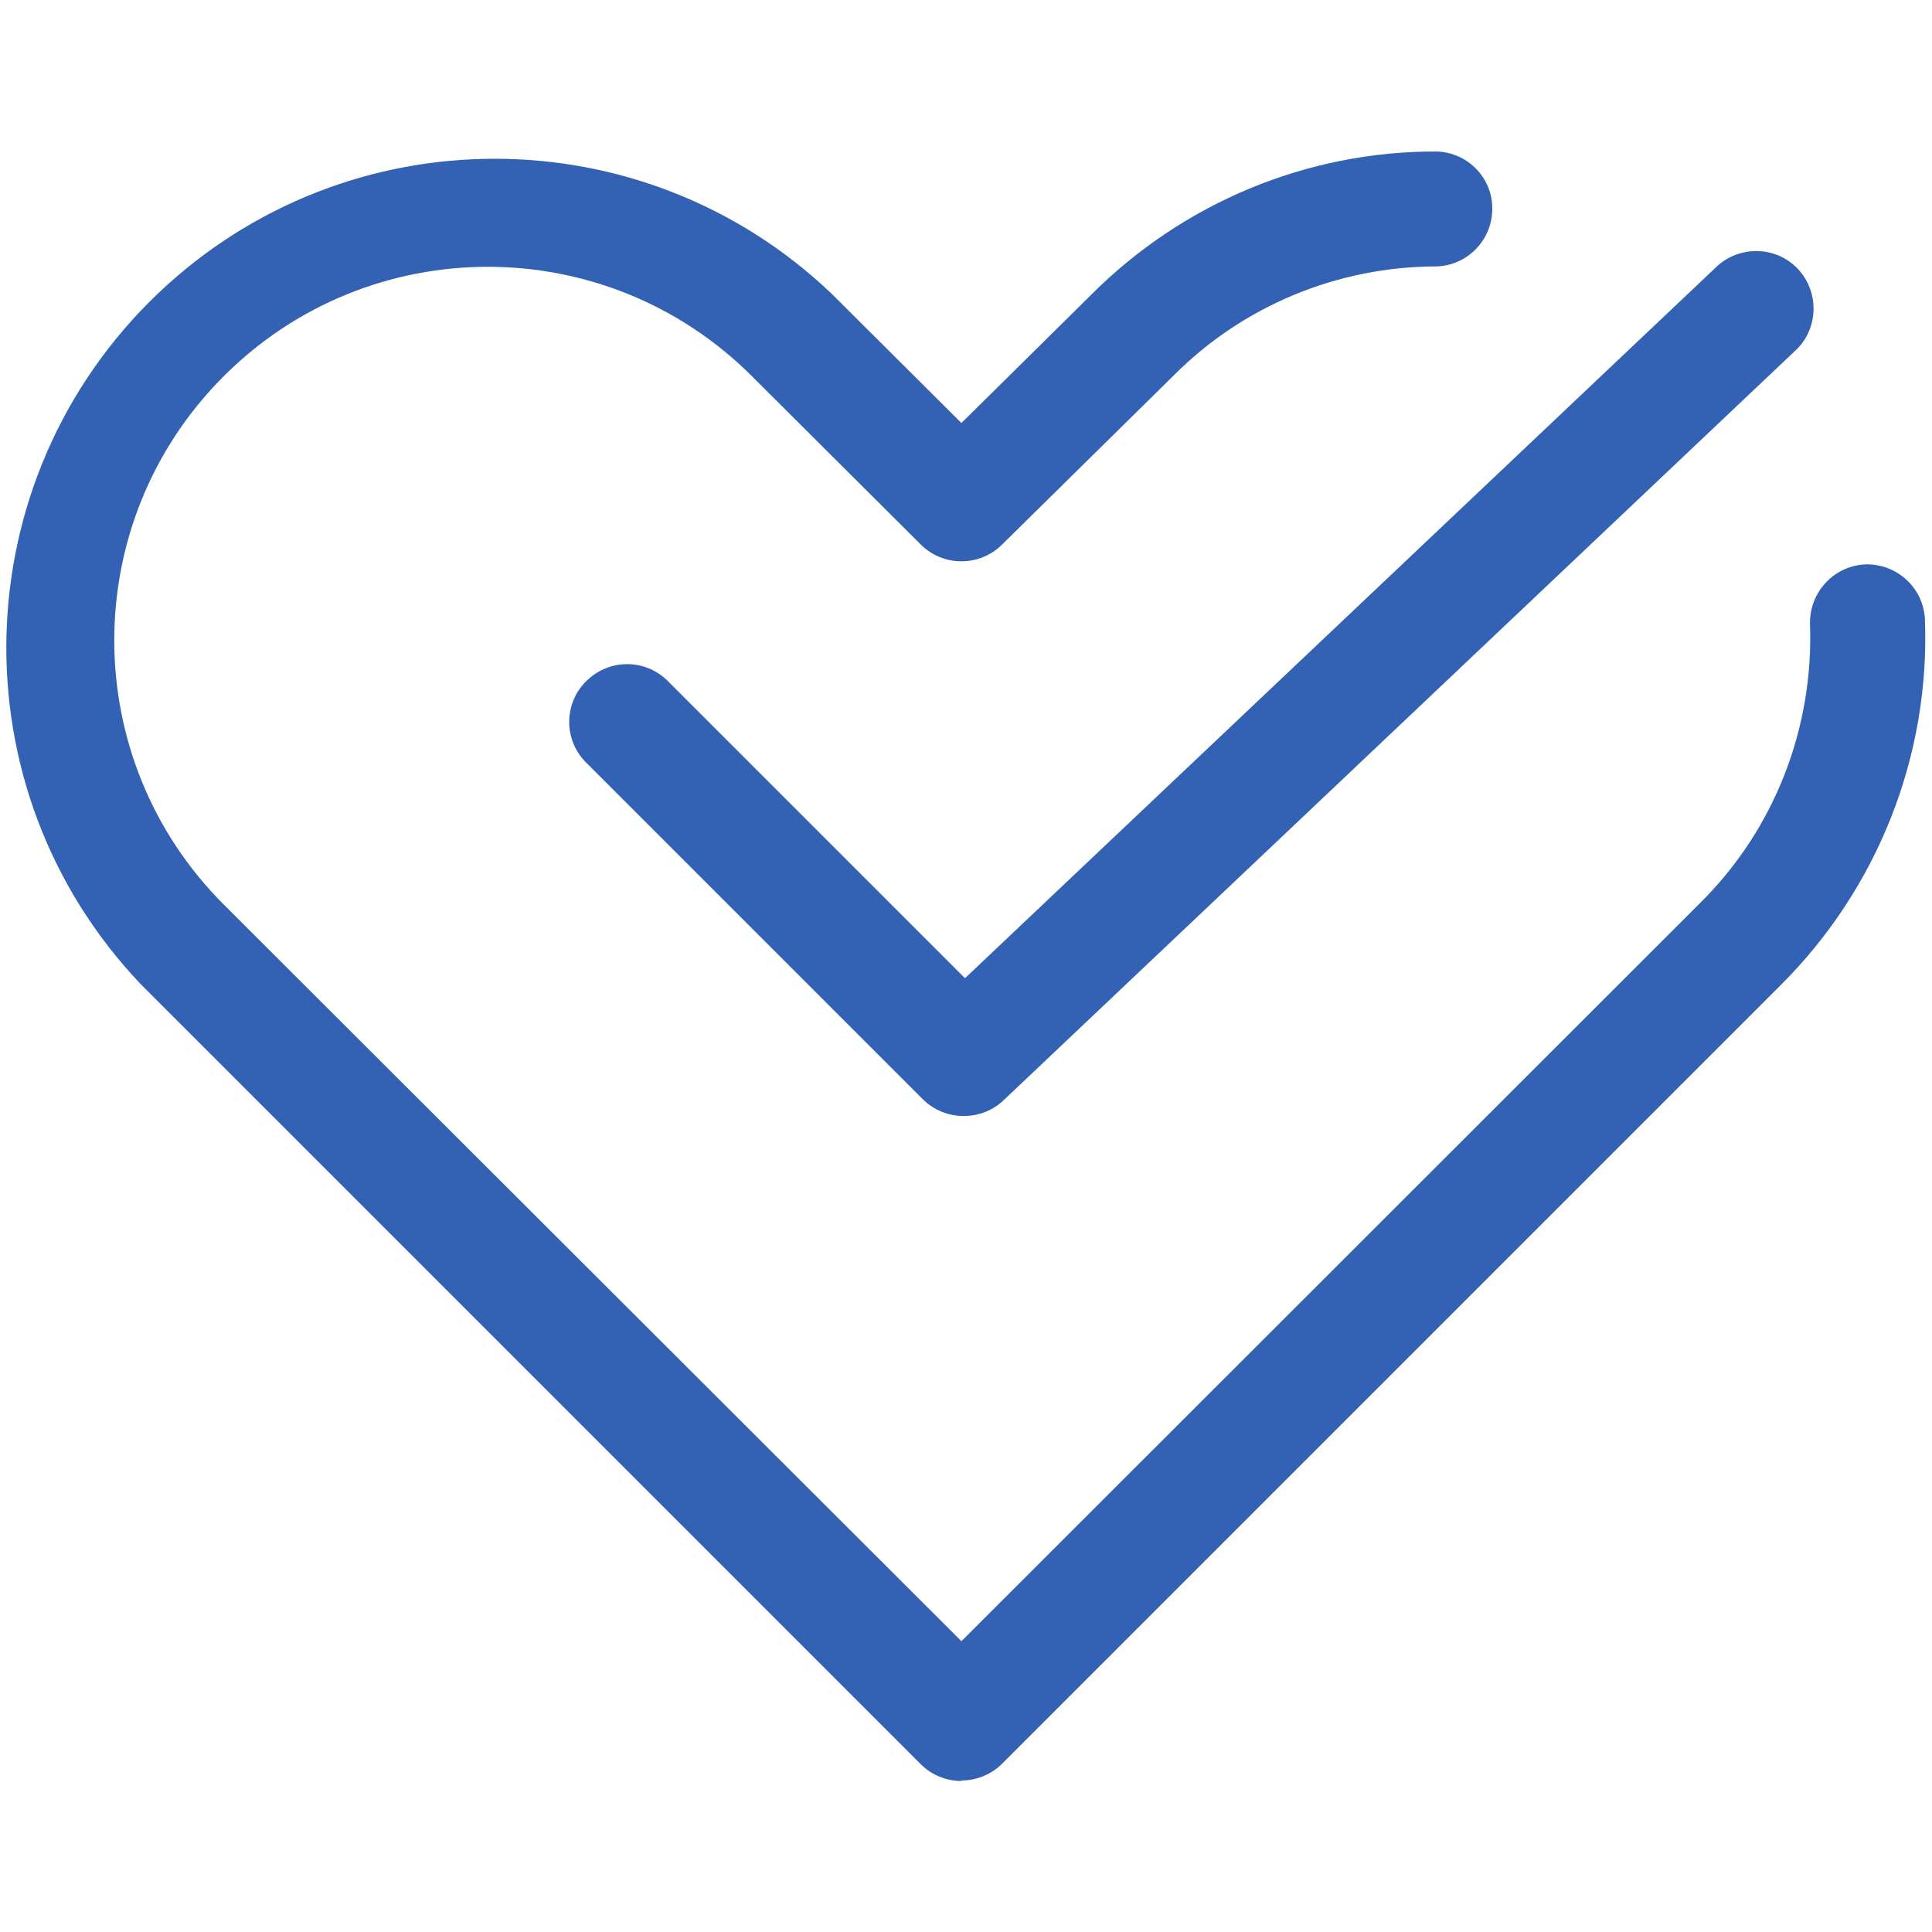
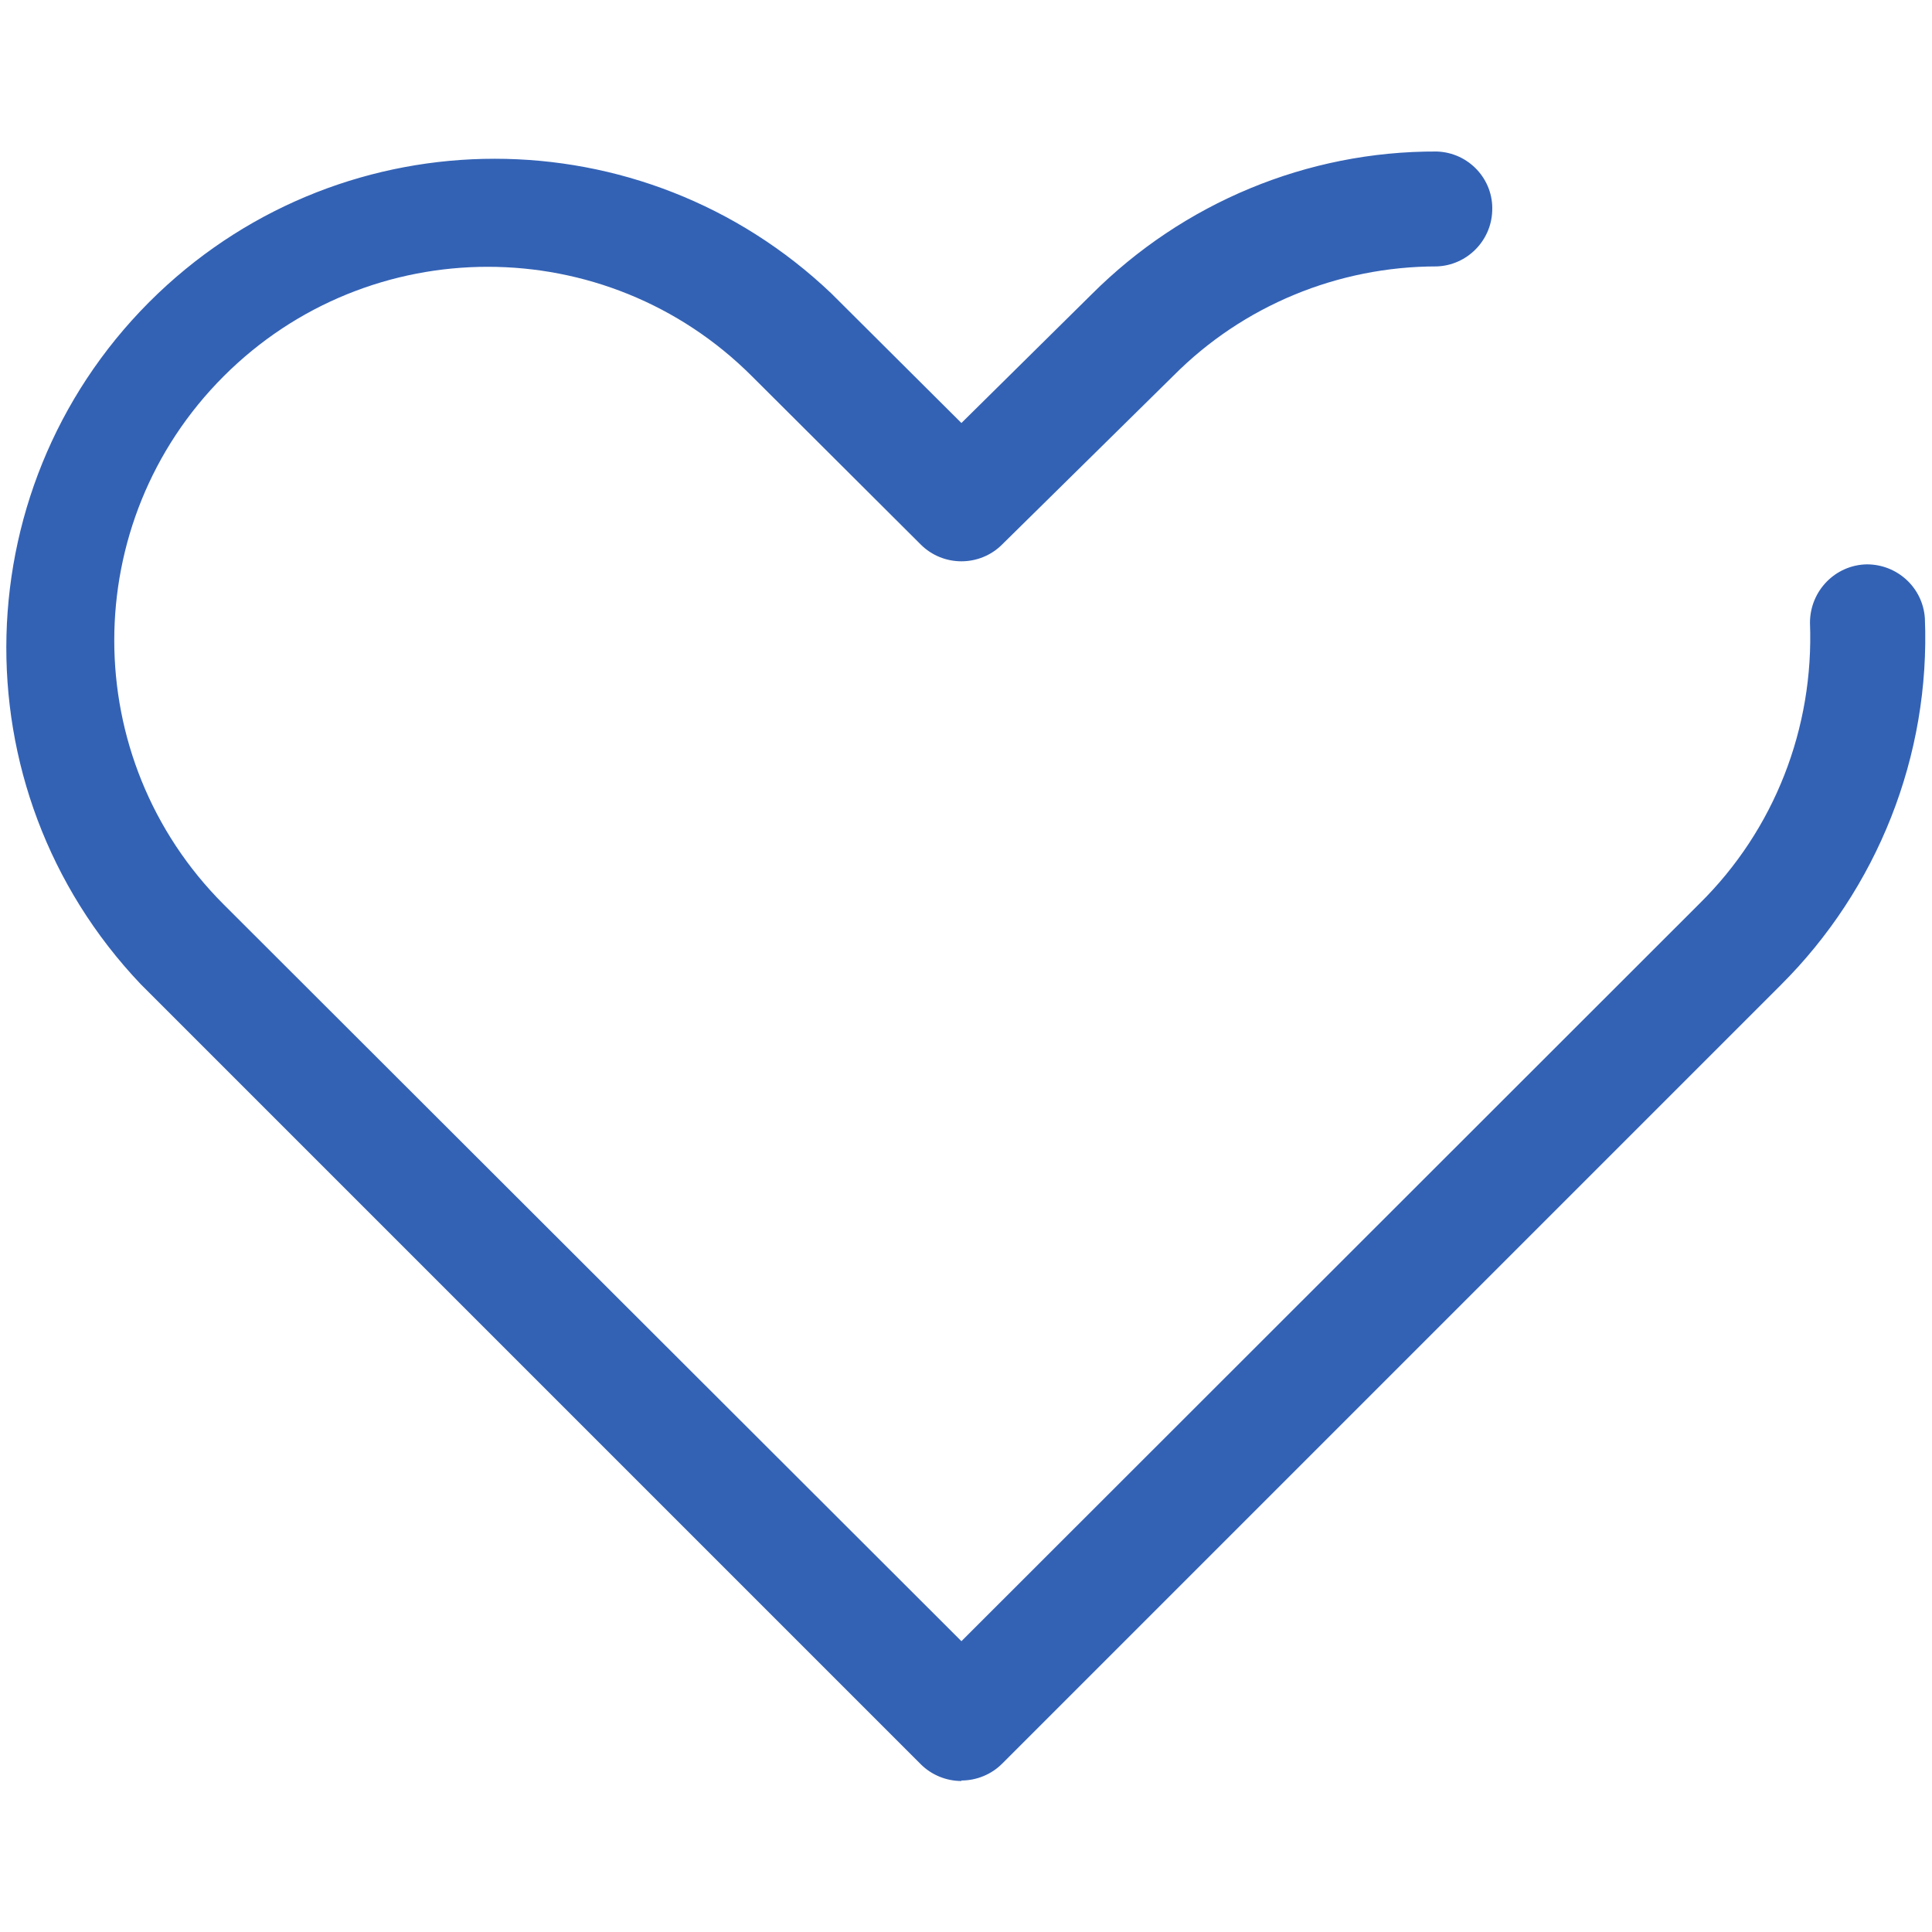
<svg xmlns="http://www.w3.org/2000/svg" id="_レイヤー_1" data-name="レイヤー 1" width="38" height="38" viewBox="0 0 38 38">
  <defs>
    <style>
      .cls-1 {
        fill: #3362b5;
      }
    </style>
  </defs>
  <path id="_パス_1516" data-name="パス 1516" class="cls-1" d="M18.91,35.03c-.3,0-.59-.12-.8-.33L2.79,19.38l-.02-.02c-3.66-3.85-3.5-9.93.34-13.59,3.71-3.53,9.53-3.53,13.24,0l.02.02,2.54,2.53,2.56-2.53c1.8-1.8,4.24-2.82,6.79-2.81.63.02,1.12.55,1.09,1.17-.02.59-.5,1.07-1.09,1.09h0c-1.94,0-3.81.77-5.18,2.15h0l-3.37,3.32c-.44.44-1.16.44-1.6,0l-3.32-3.31c-2.87-2.87-7.52-2.87-10.39,0-2.87,2.87-2.87,7.52,0,10.39l14.51,14.49,14.52-14.51h0c1.47-1.45,2.25-3.45,2.17-5.52,0-.63.5-1.14,1.12-1.15.6,0,1.1.46,1.14,1.06.11,2.7-.93,5.32-2.84,7.22l-15.31,15.31c-.21.21-.5.33-.8.33Z" />
-   <path id="_パス_1517" data-name="パス 1517" class="cls-1" d="M18.95,21.95c-.3,0-.59-.12-.8-.33l-6.65-6.65c-.43-.46-.4-1.18.06-1.6.44-.41,1.11-.41,1.55,0l5.87,5.87,14.81-14.02c.47-.41,1.19-.37,1.6.1.39.45.37,1.12-.04,1.54l-15.61,14.78c-.21.2-.49.31-.78.31Z" />
</svg>